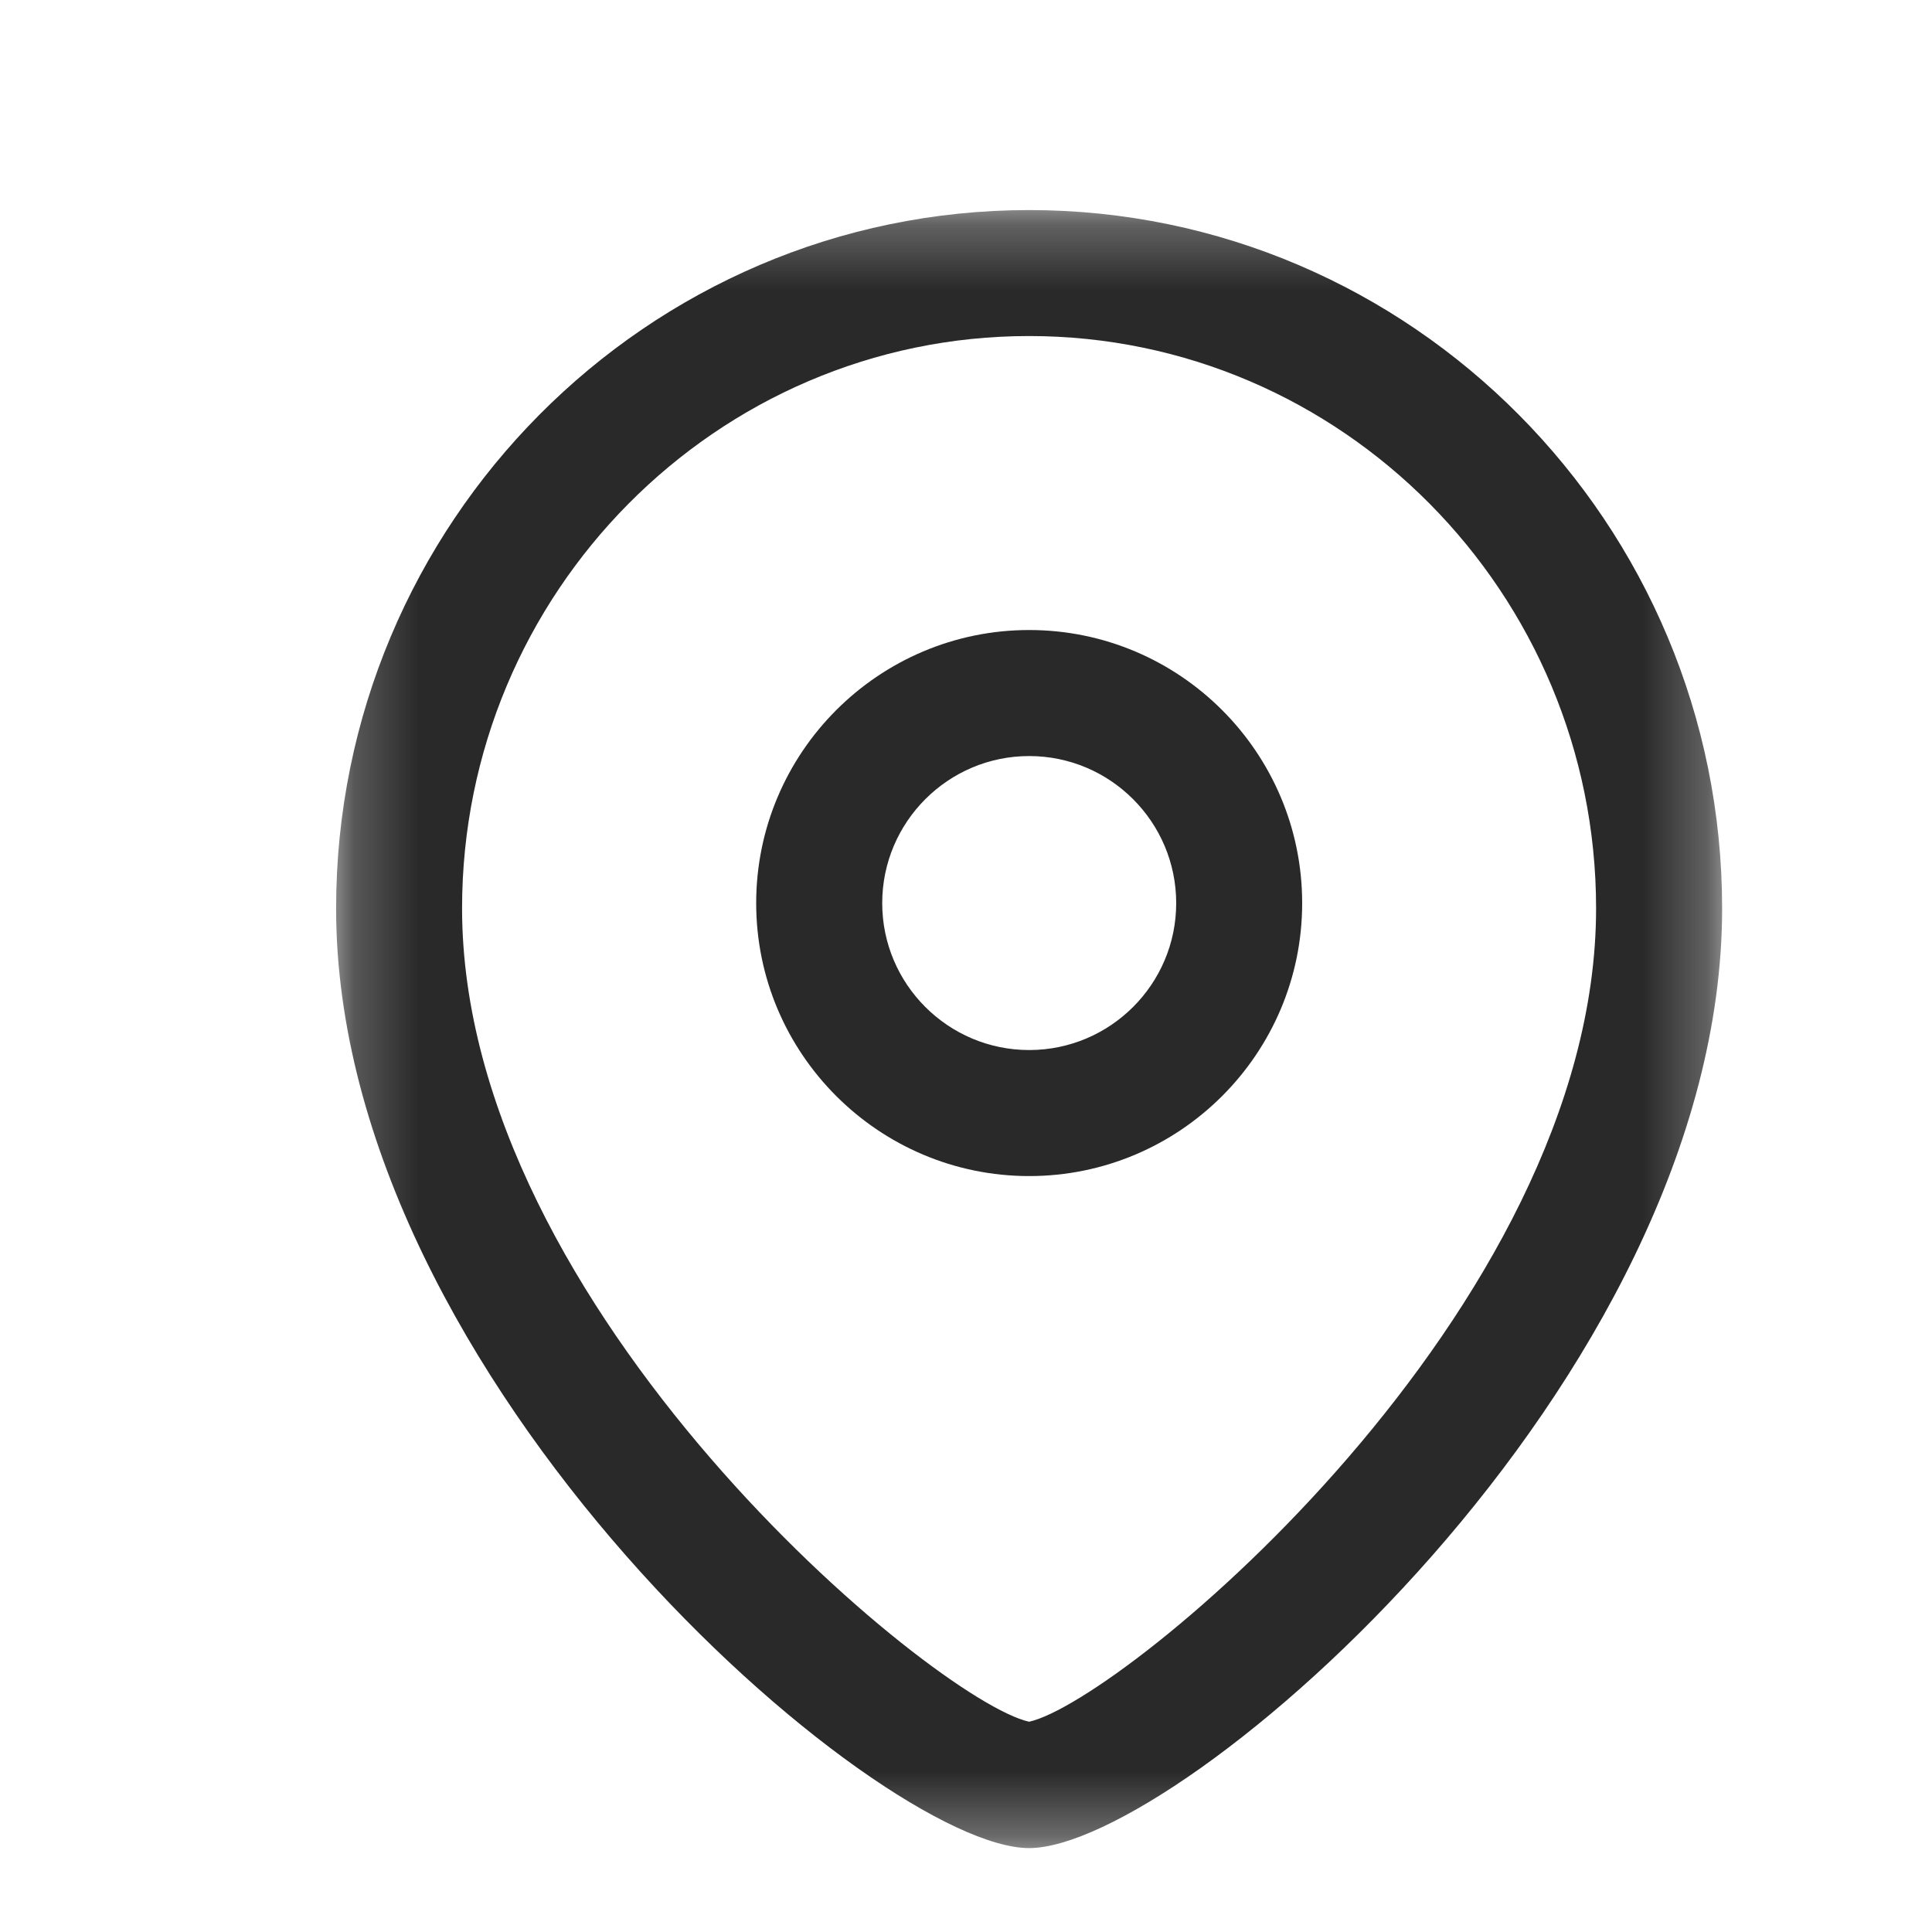
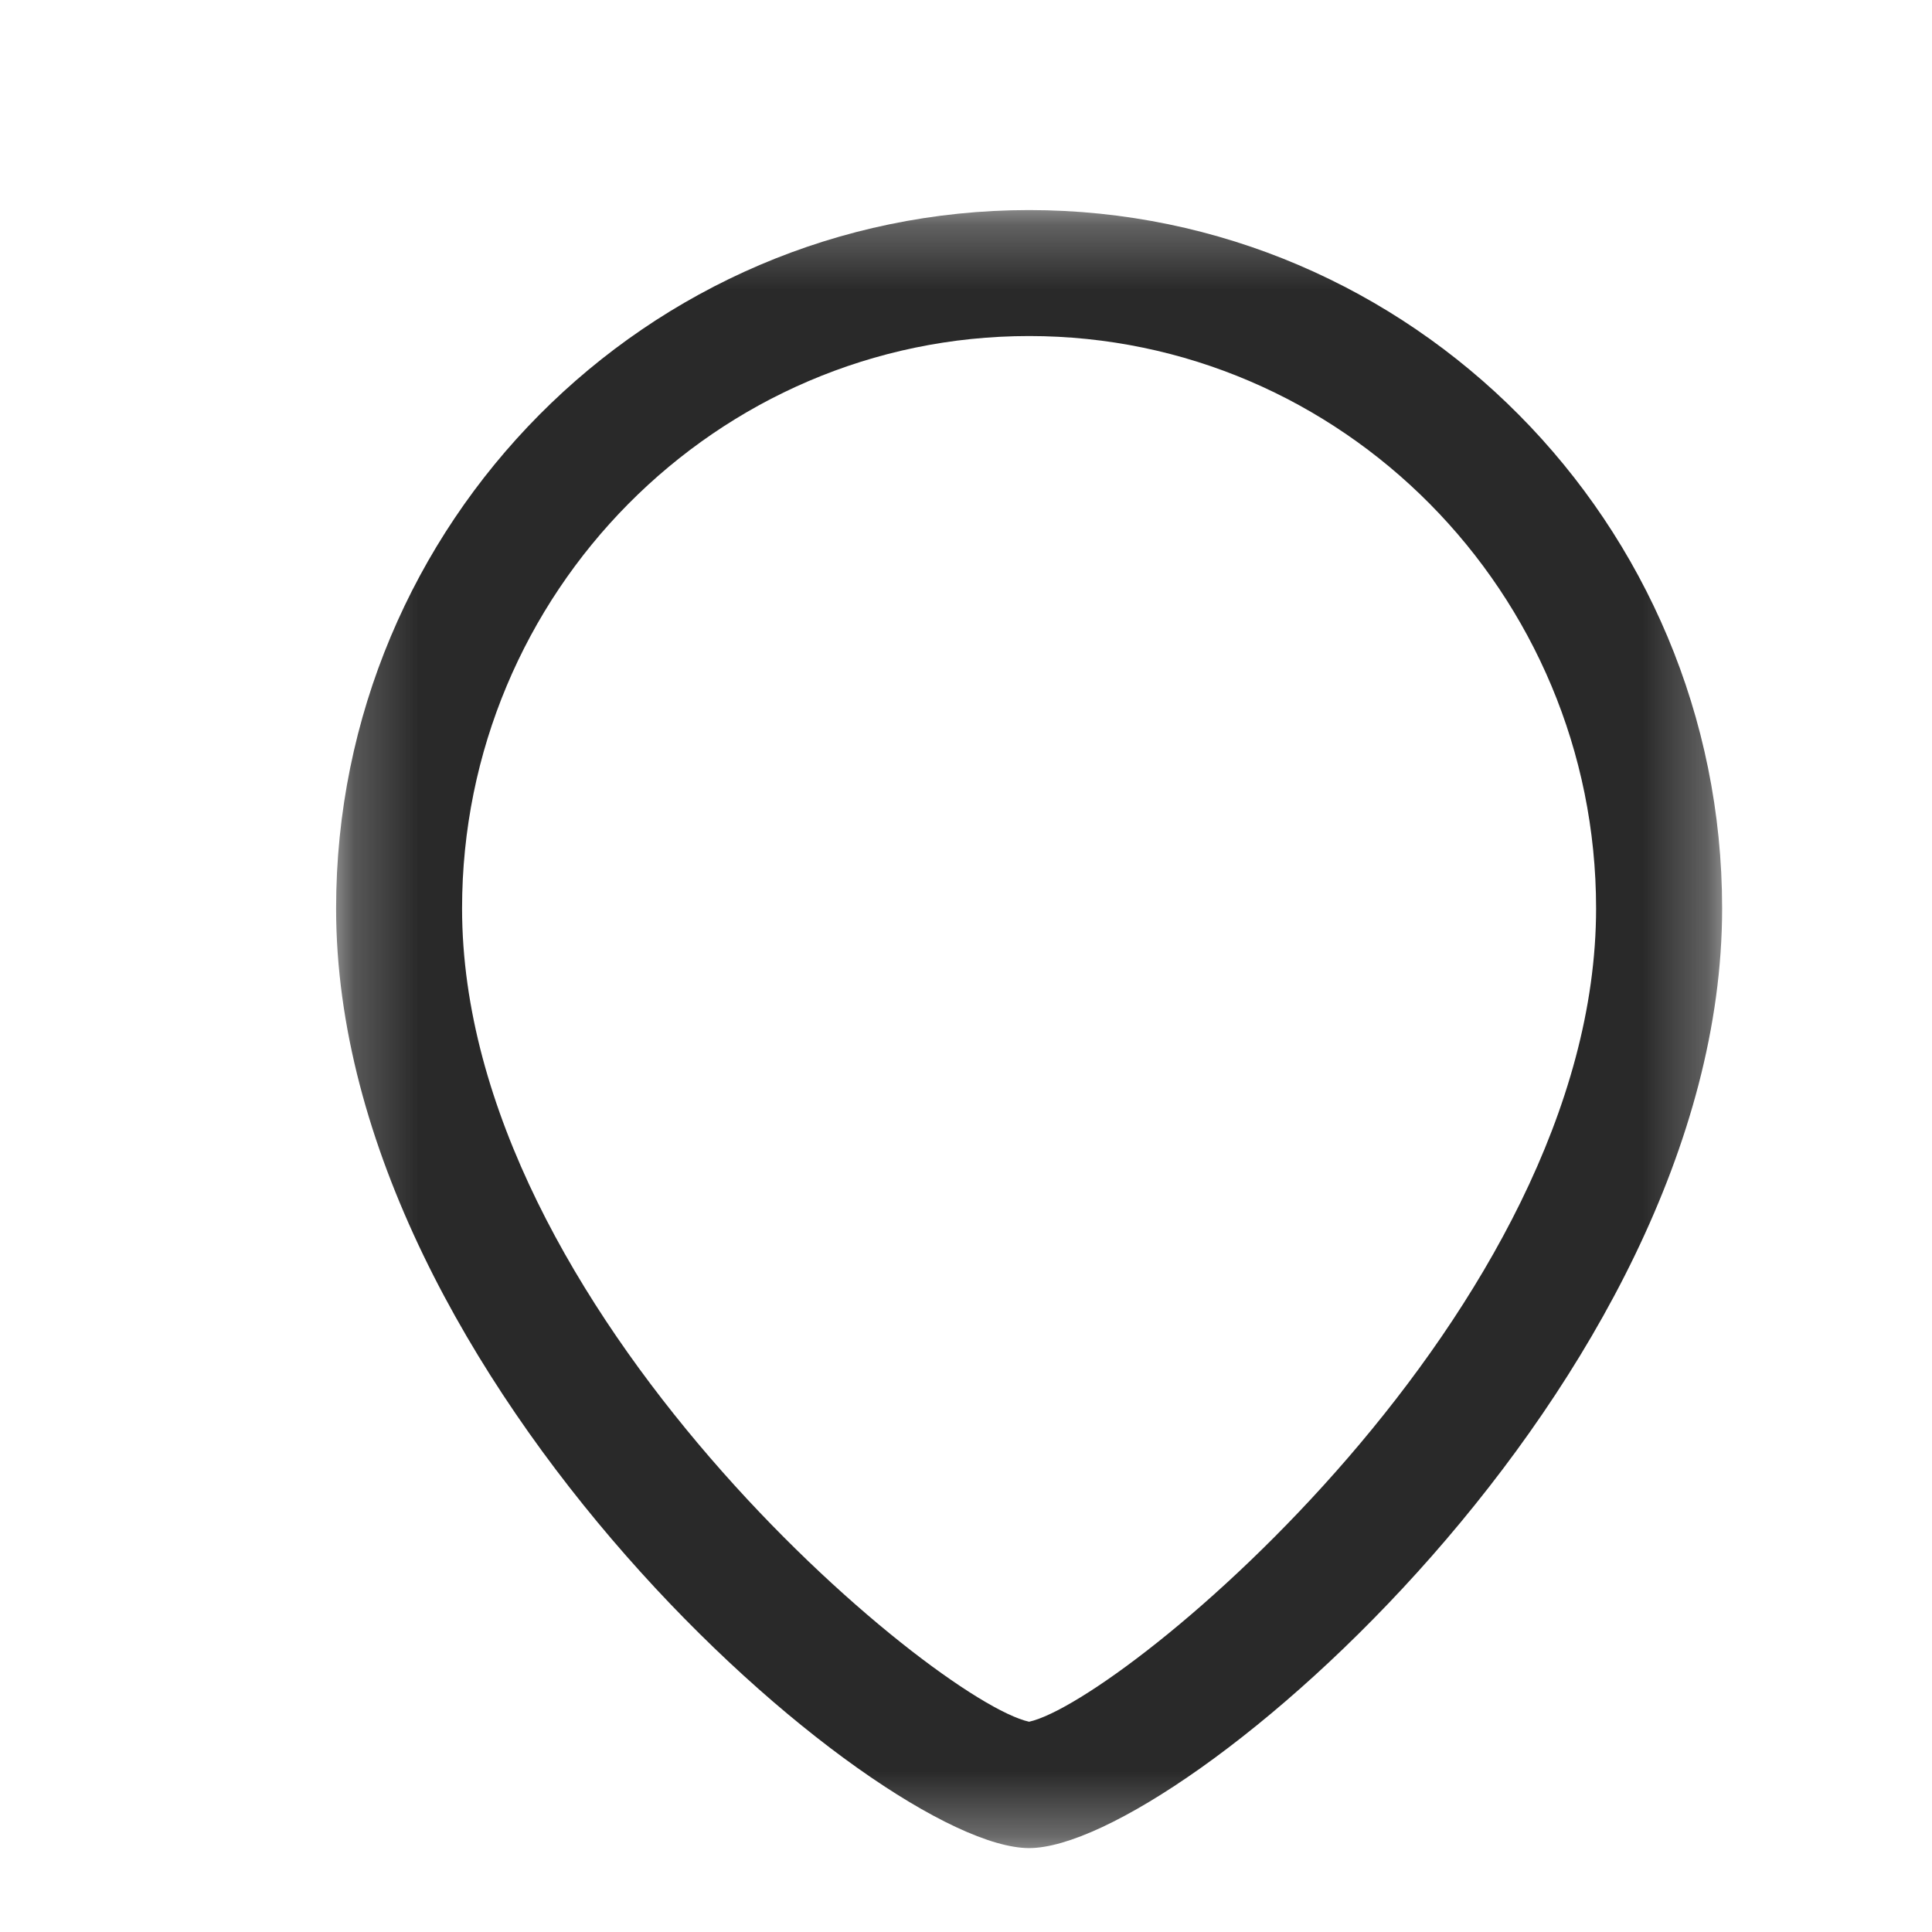
<svg xmlns="http://www.w3.org/2000/svg" width="30" height="30" viewBox="0 0 30 30" fill="none">
-   <path fill-rule="evenodd" clip-rule="evenodd" d="M15.981 11.74C14.723 11.74 13.699 12.764 13.699 14.024C13.699 15.282 14.723 16.305 15.981 16.305C17.24 16.305 18.264 15.282 18.264 14.024C18.264 12.764 17.24 11.74 15.981 11.74ZM15.981 18.262C13.644 18.262 11.742 16.361 11.742 14.024C11.742 11.685 13.644 9.783 15.981 9.783C18.319 9.783 20.22 11.685 20.22 14.024C20.22 16.361 18.319 18.262 15.981 18.262Z" fill="#292929" />
  <mask id="mask0_1115_12865" style="mask-type:luminance" maskUnits="userSpaceOnUse" x="5" y="3" width="22" height="26">
    <path fill-rule="evenodd" clip-rule="evenodd" d="M5.219 3.262H26.74V28.697H5.219V3.262Z" fill="white" />
  </mask>
  <g mask="url(#mask0_1115_12865)">
    <path fill-rule="evenodd" clip-rule="evenodd" d="M15.98 5.218C11.125 5.218 7.175 9.206 7.175 14.105C7.175 20.338 14.511 26.411 15.98 26.735C17.448 26.41 24.784 20.337 24.784 14.105C24.784 9.206 20.834 5.218 15.98 5.218ZM15.98 28.697C13.64 28.697 5.219 21.455 5.219 14.105C5.219 8.126 10.046 3.262 15.98 3.262C21.913 3.262 26.741 8.126 26.741 14.105C26.741 21.455 18.32 28.697 15.98 28.697Z" fill="#292929" />
  </g>
</svg>